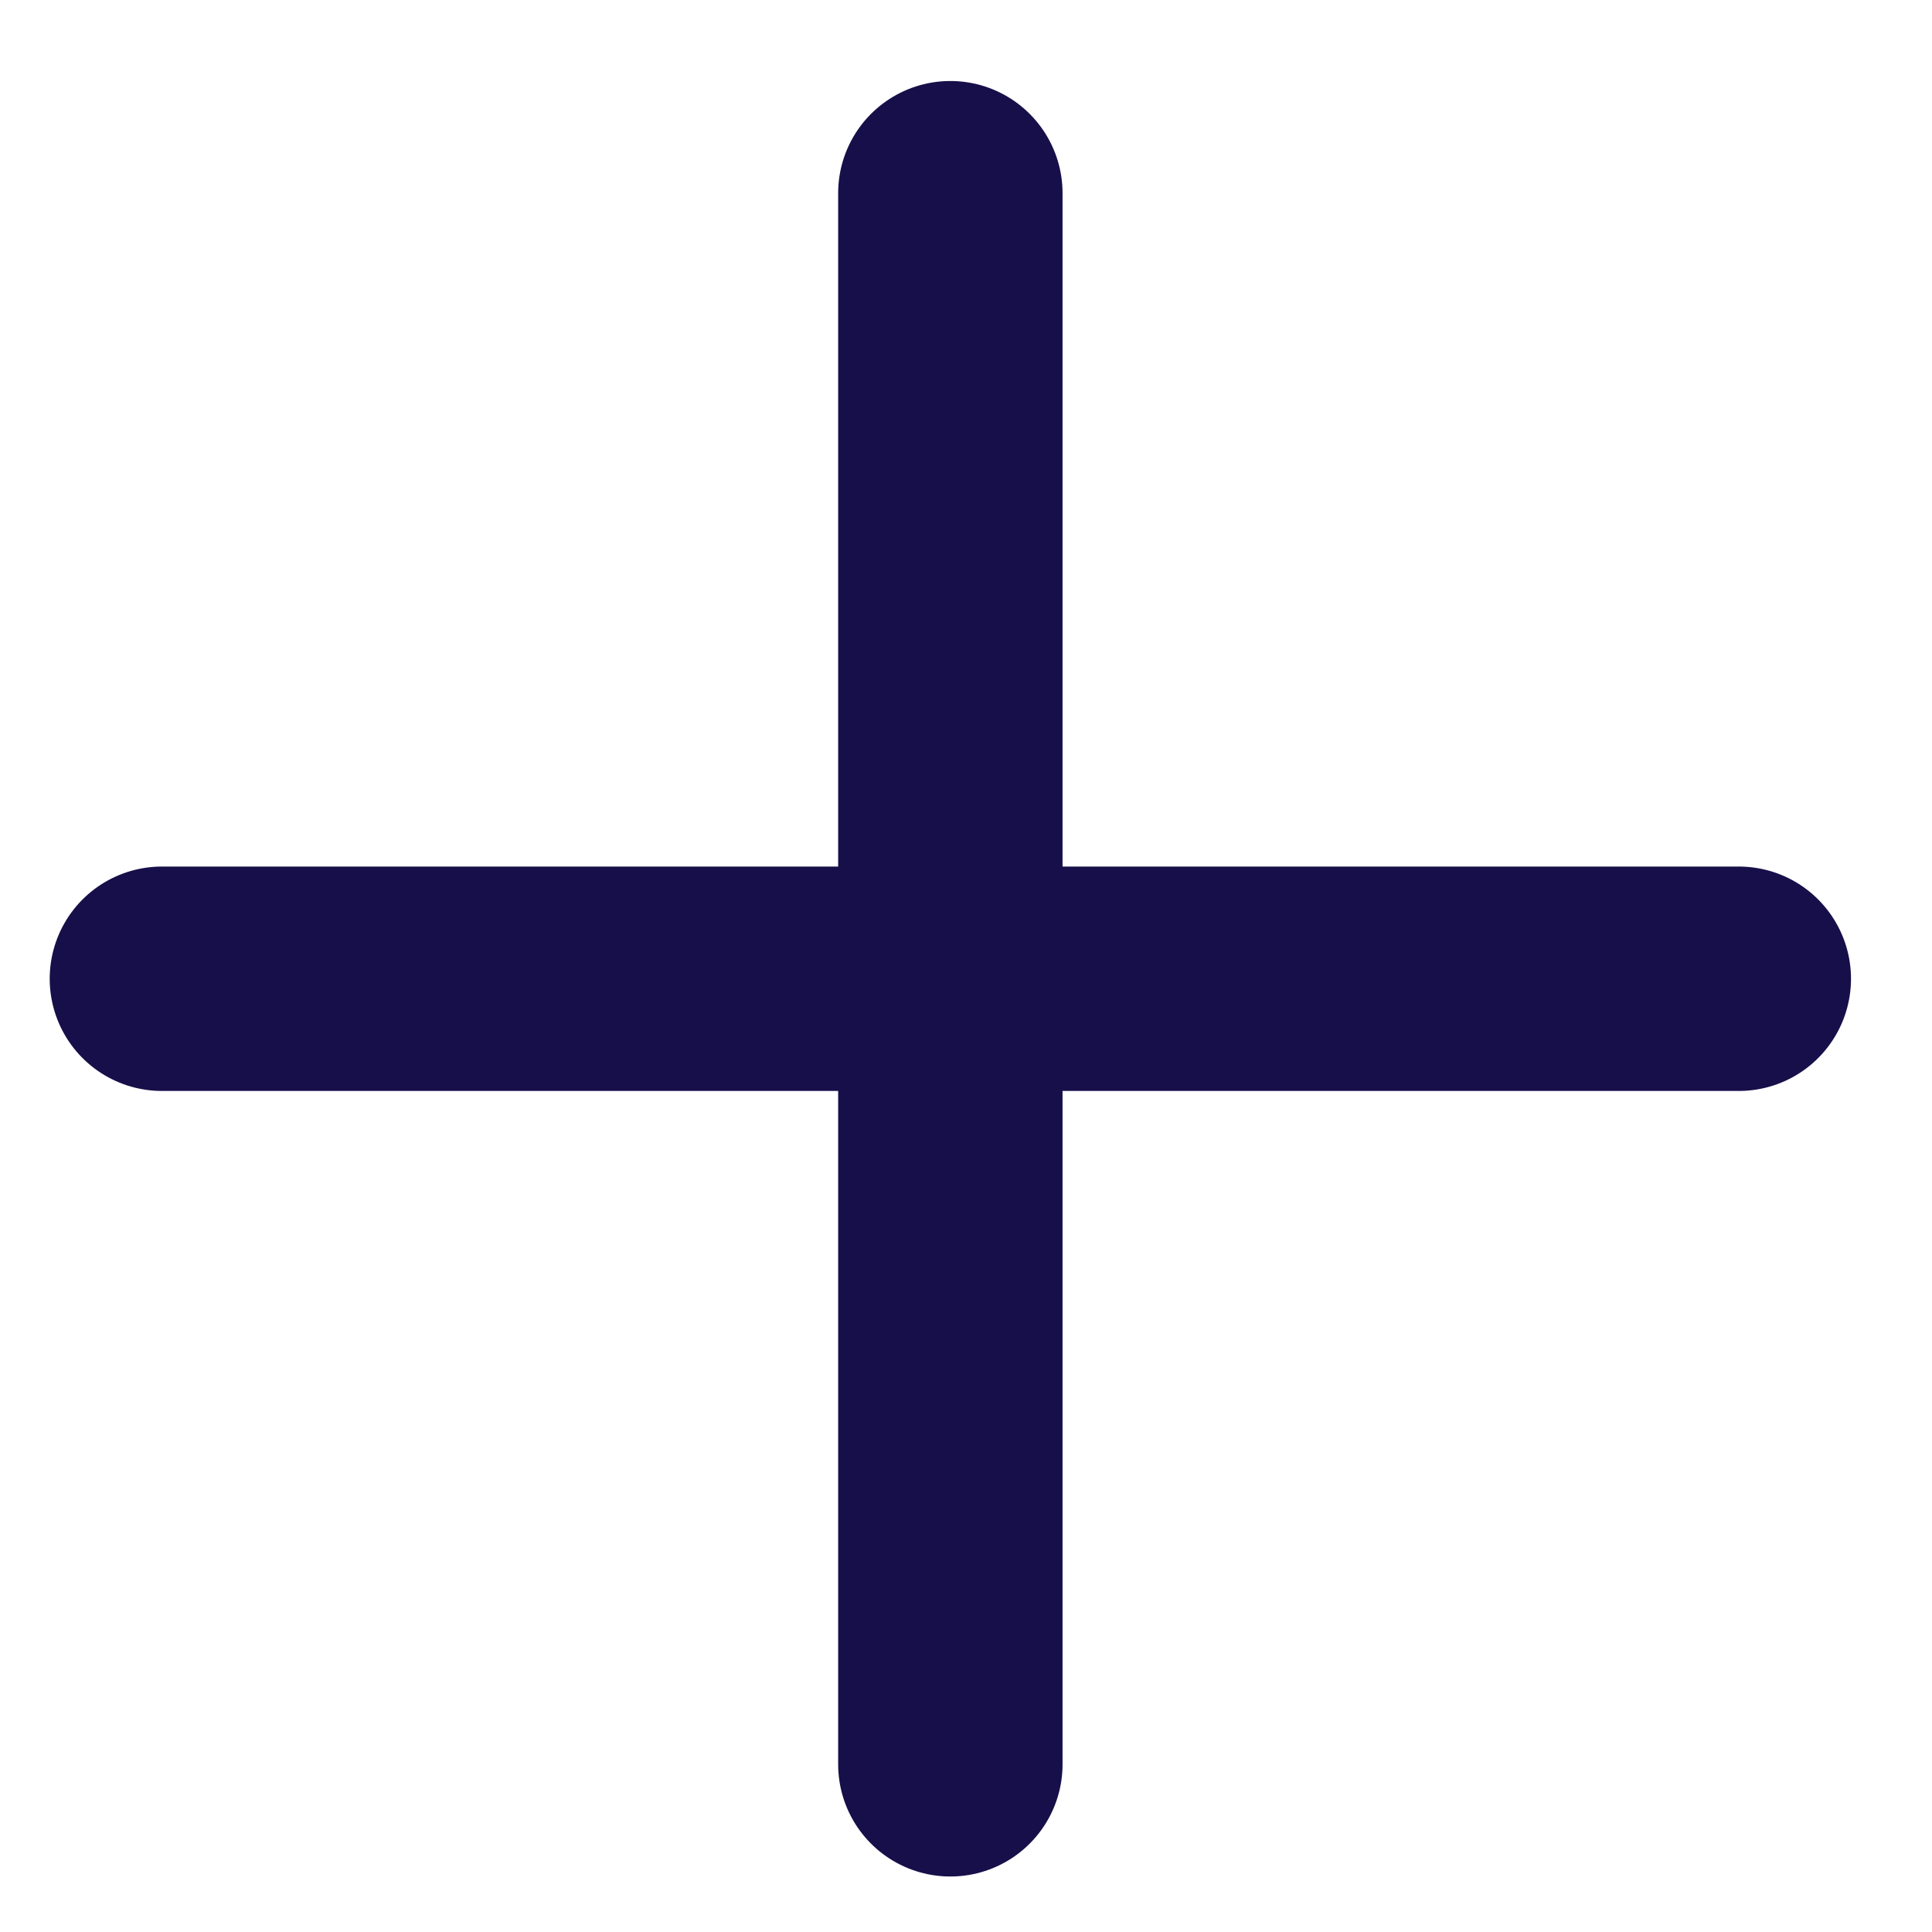
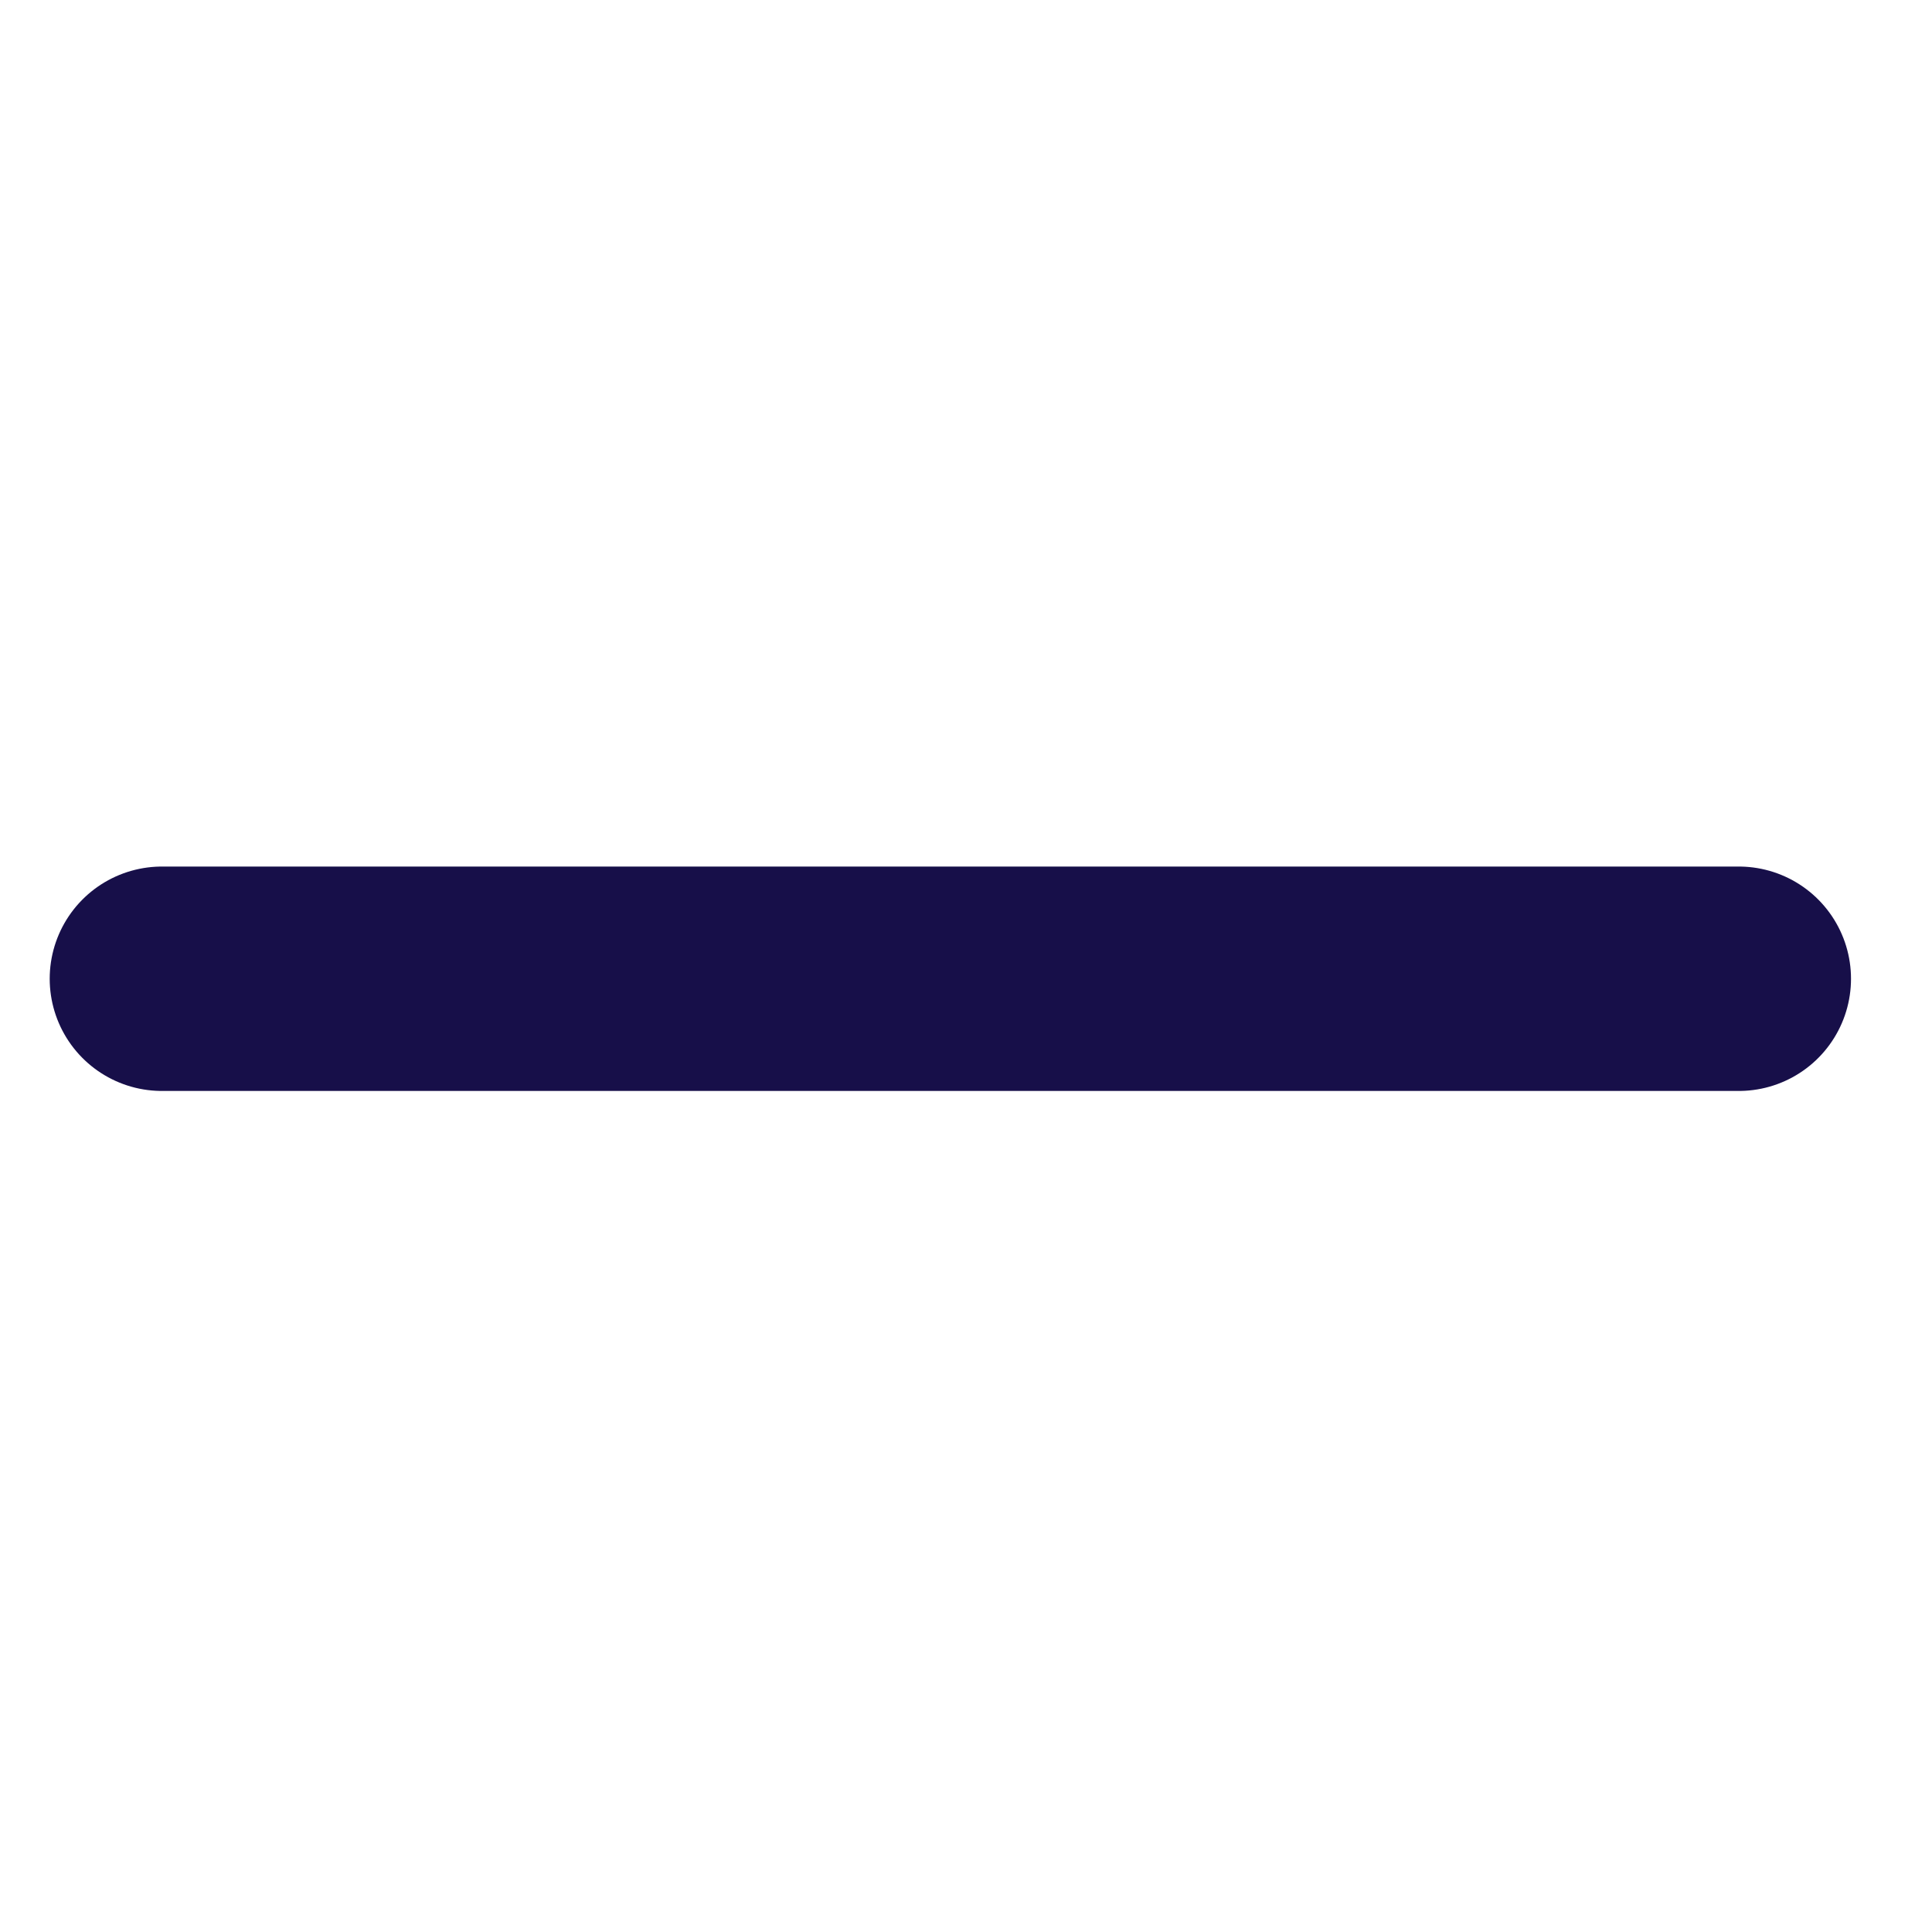
<svg xmlns="http://www.w3.org/2000/svg" width="20" height="20" viewBox="0 0 20 20" fill="none">
-   <path d="M9.838 2V18.264" stroke="#170F49" stroke-width="2.323" stroke-linecap="round" stroke-linejoin="round" />
  <path d="M1.676 10.132H18" stroke="#170F49" stroke-width="2.323" stroke-linecap="round" stroke-linejoin="round" />
</svg>